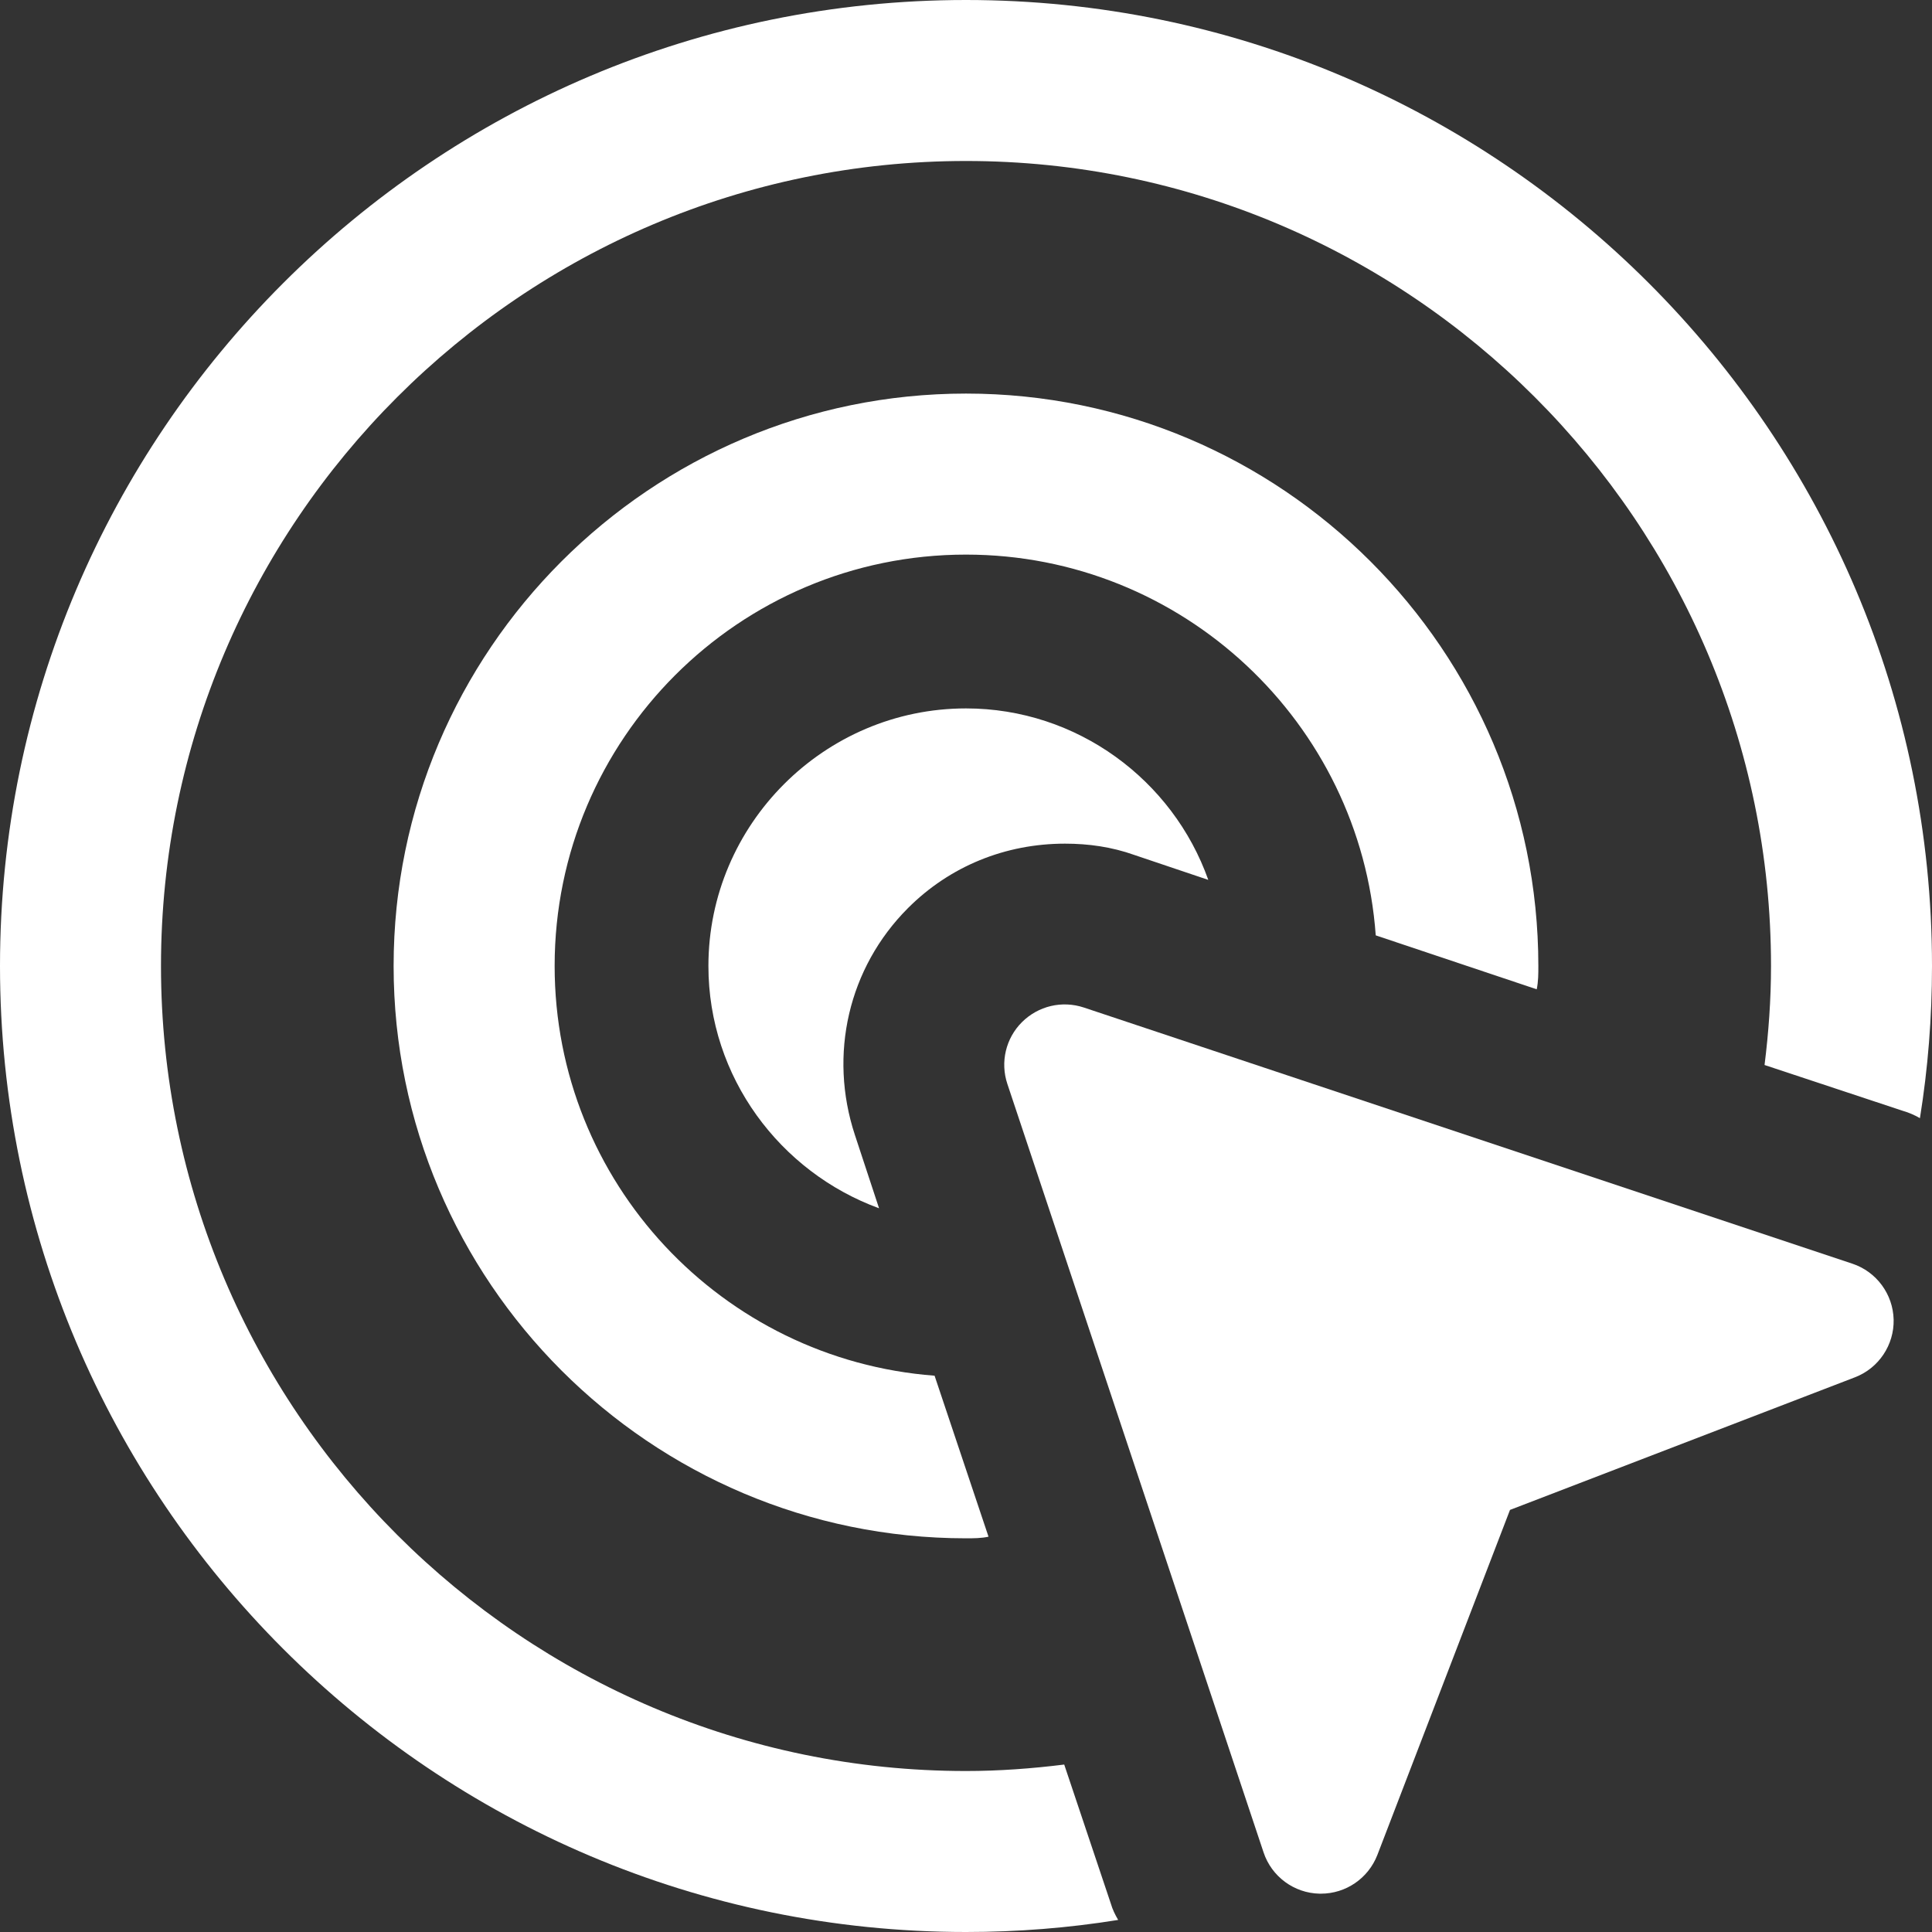
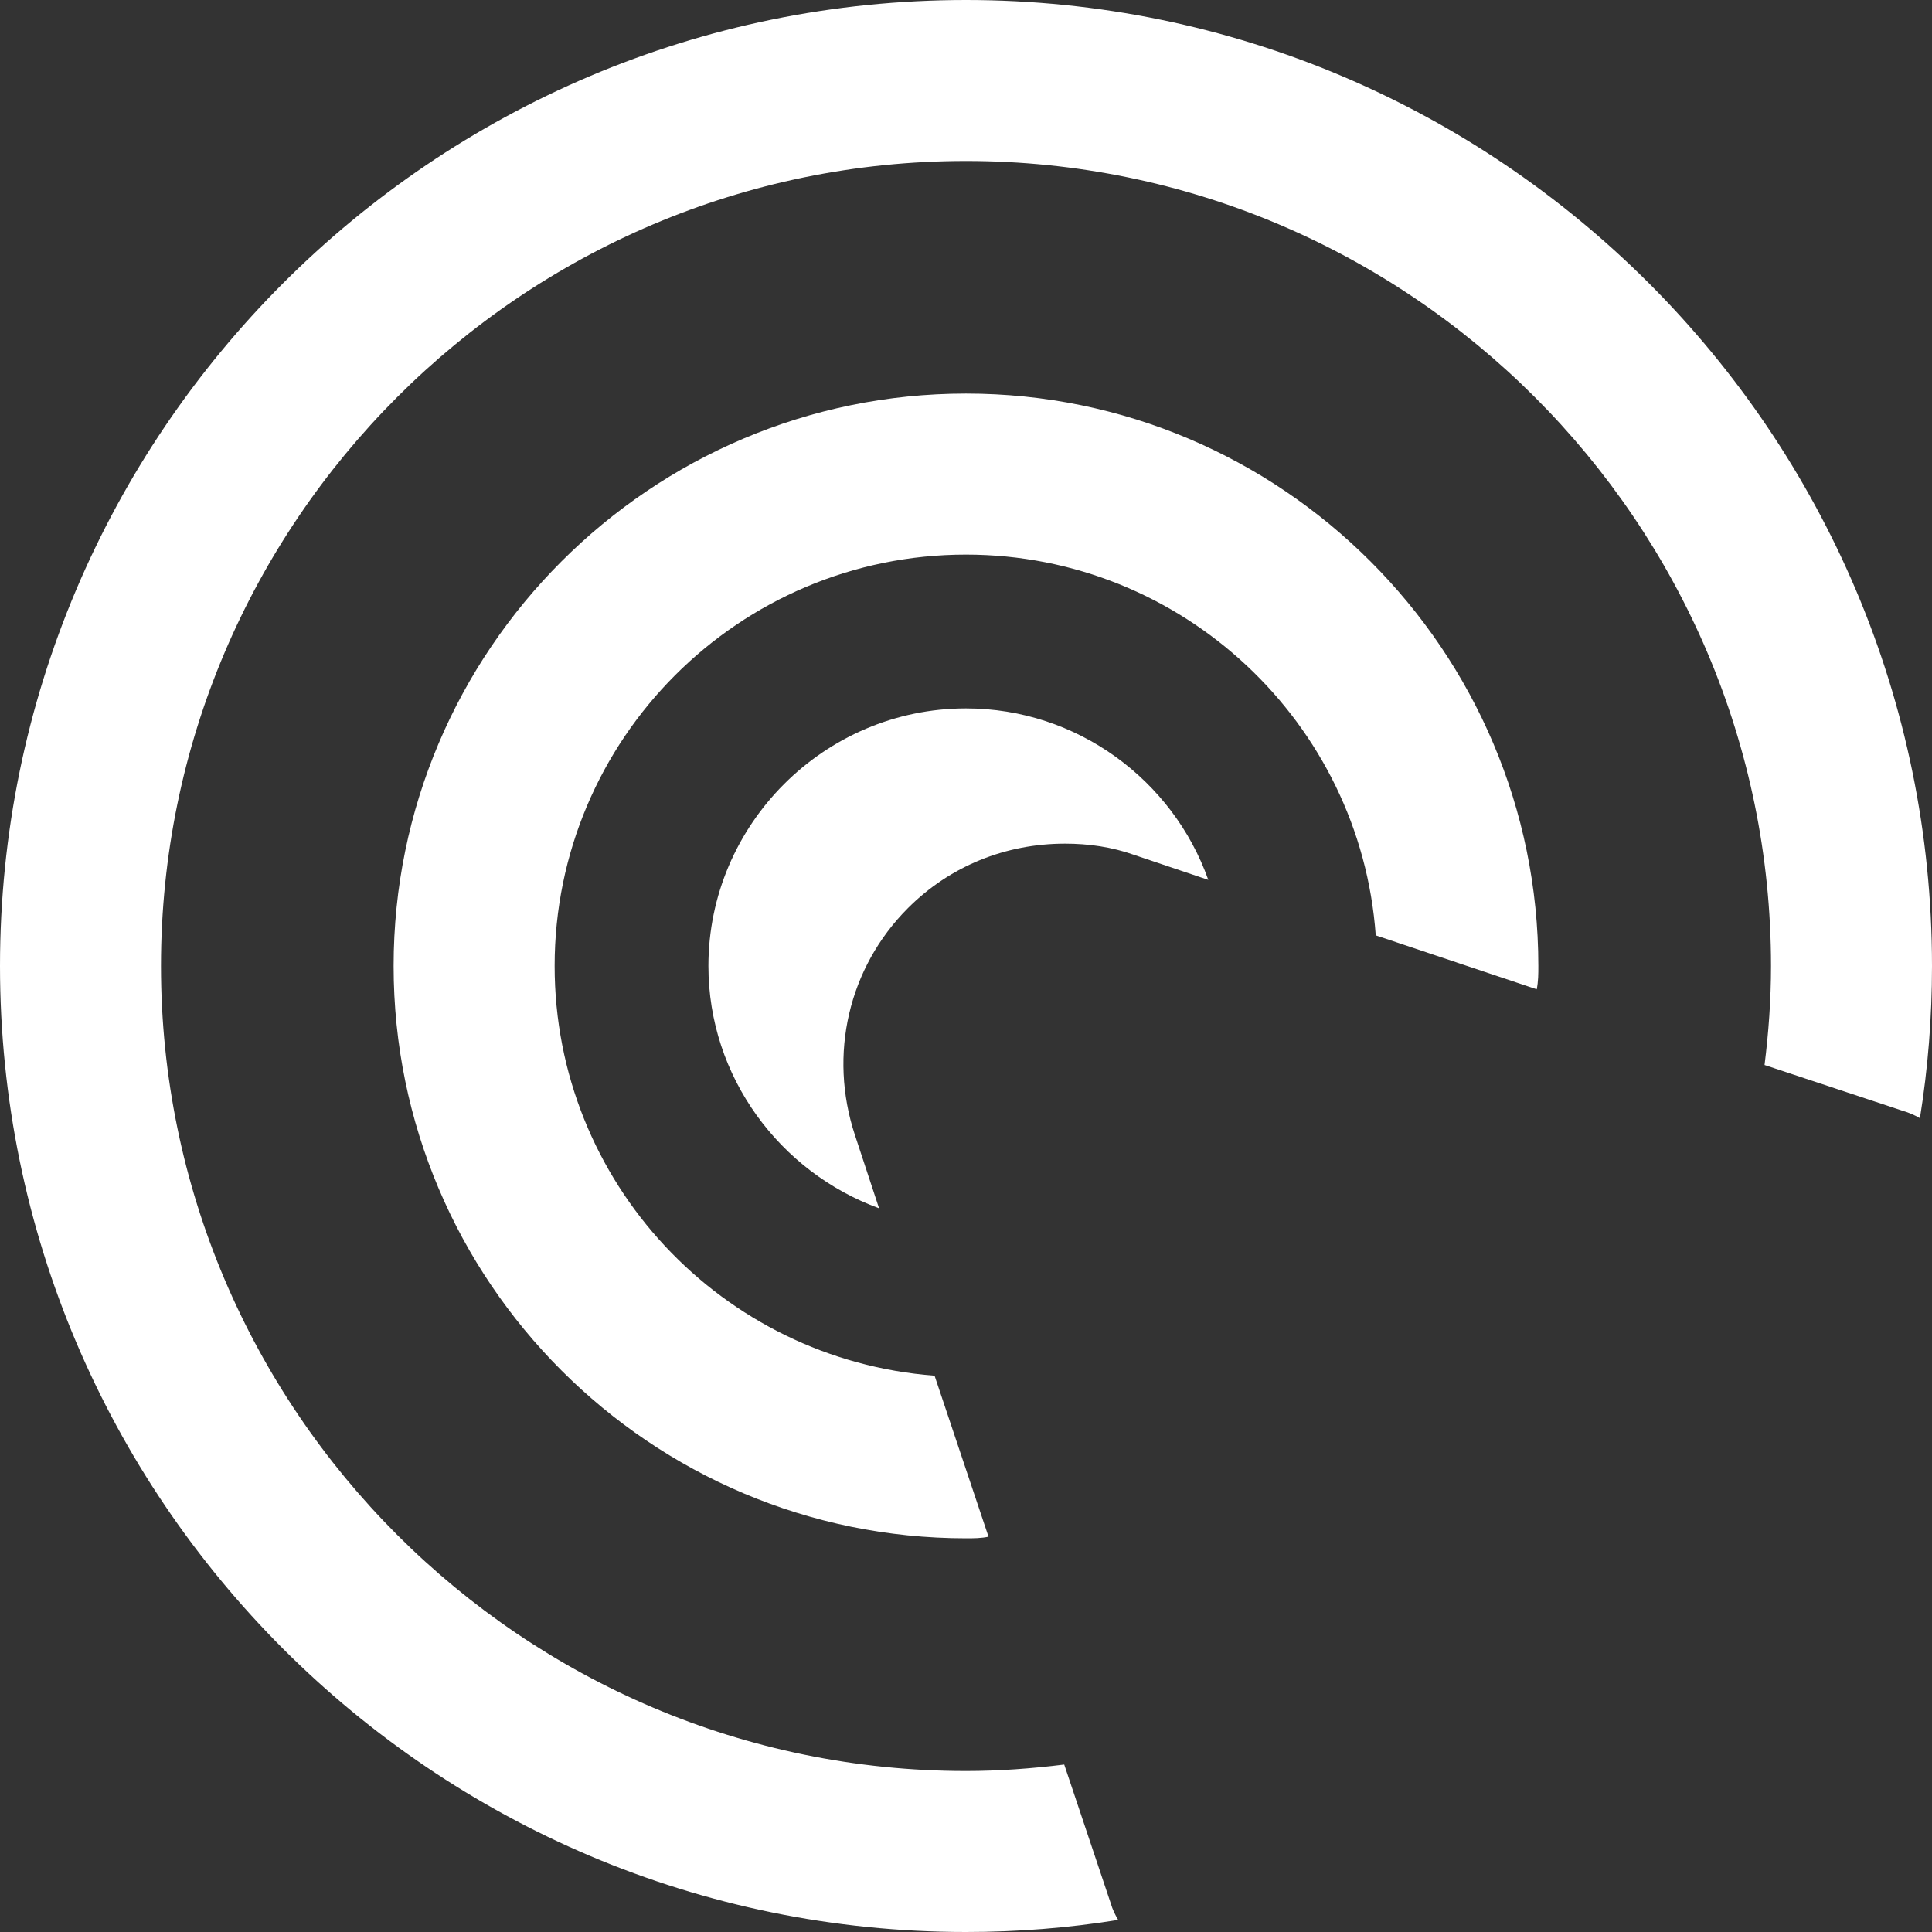
<svg xmlns="http://www.w3.org/2000/svg" width="49" height="49" viewBox="0 0 49 49" fill="none">
  <rect x="0" y="0" width="49" height="49" fill="#333333" stroke="none" />
  <path d="M24.5 0C10.984 0 0 10.984 0 24.5C0 38.016 10.984 49 24.5 49C25.807 49 27.093 48.898 28.359 48.694C28.277 48.551 28.216 48.428 28.175 48.285L26.991 44.753C26.174 44.855 25.337 44.917 24.5 44.917C13.25 44.917 4.083 35.75 4.083 24.5C4.083 13.25 13.25 4.083 24.5 4.083C35.75 4.083 44.917 13.25 44.917 24.5C44.917 25.358 44.855 26.195 44.753 27.011L48.265 28.175C48.408 28.216 48.551 28.277 48.694 28.359C48.898 27.093 49 25.807 49 24.5C49 10.984 38.016 0 24.5 0Z" fill="white" />
  <path d="M24.5 9.982C16.496 9.982 9.983 16.495 9.983 24.499C9.983 32.502 16.496 39.015 24.5 39.015C24.683 39.015 24.888 39.015 25.071 38.974L23.703 34.891C18.313 34.482 14.067 29.991 14.067 24.499C14.067 18.741 18.742 14.066 24.5 14.066C29.992 14.066 34.504 18.333 34.892 23.723L38.975 25.091C39.016 24.887 39.016 24.703 39.016 24.499C39.016 16.495 32.503 9.982 24.5 9.982Z" fill="white" />
  <path d="M24.5 17.967C20.907 17.967 17.967 20.907 17.967 24.5C17.967 27.318 19.784 29.727 22.295 30.645L21.683 28.788C21.009 26.746 21.519 24.541 23.03 23.03C24.092 21.968 25.5 21.397 27.011 21.397C27.604 21.397 28.195 21.479 28.767 21.683L30.645 22.316C29.747 19.784 27.318 17.967 24.5 17.967Z" fill="white" />
-   <path d="M33.501 48.028C33.489 48.028 33.476 48.028 33.466 48.028C32.821 48.014 32.251 47.595 32.047 46.981L25.549 27.491C25.365 26.94 25.508 26.333 25.92 25.923C26.333 25.513 26.935 25.37 27.488 25.553L46.98 32.05C47.592 32.254 48.011 32.822 48.027 33.467C48.042 34.112 47.648 34.7 47.047 34.931L38.297 38.295L34.934 47.044C34.703 47.64 34.134 48.028 33.501 48.028Z" fill="white" />
</svg>